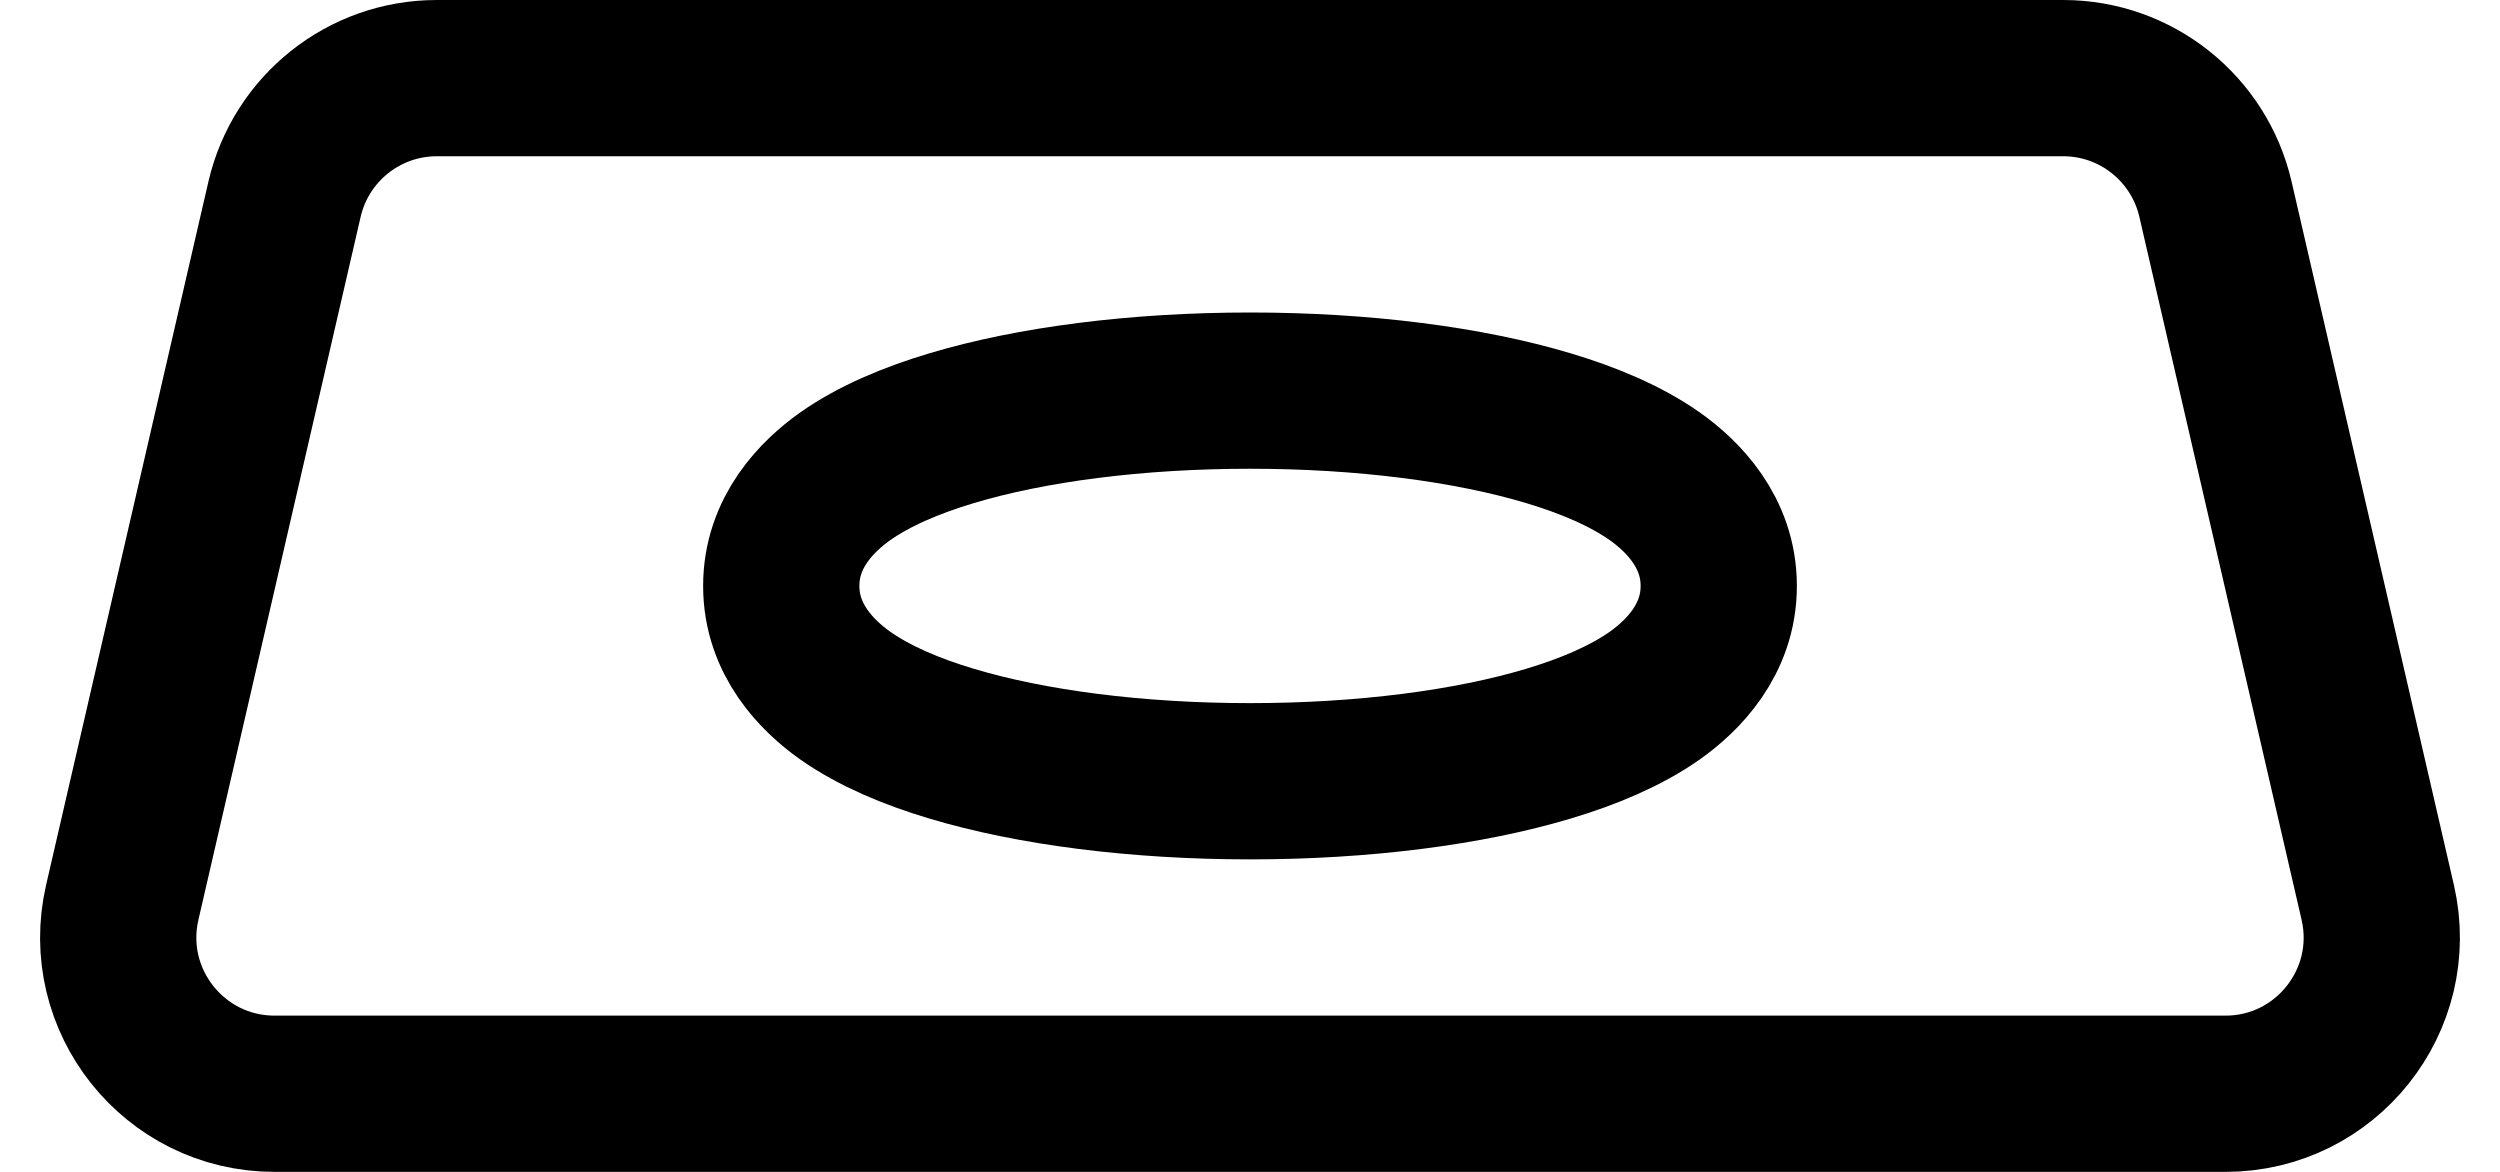
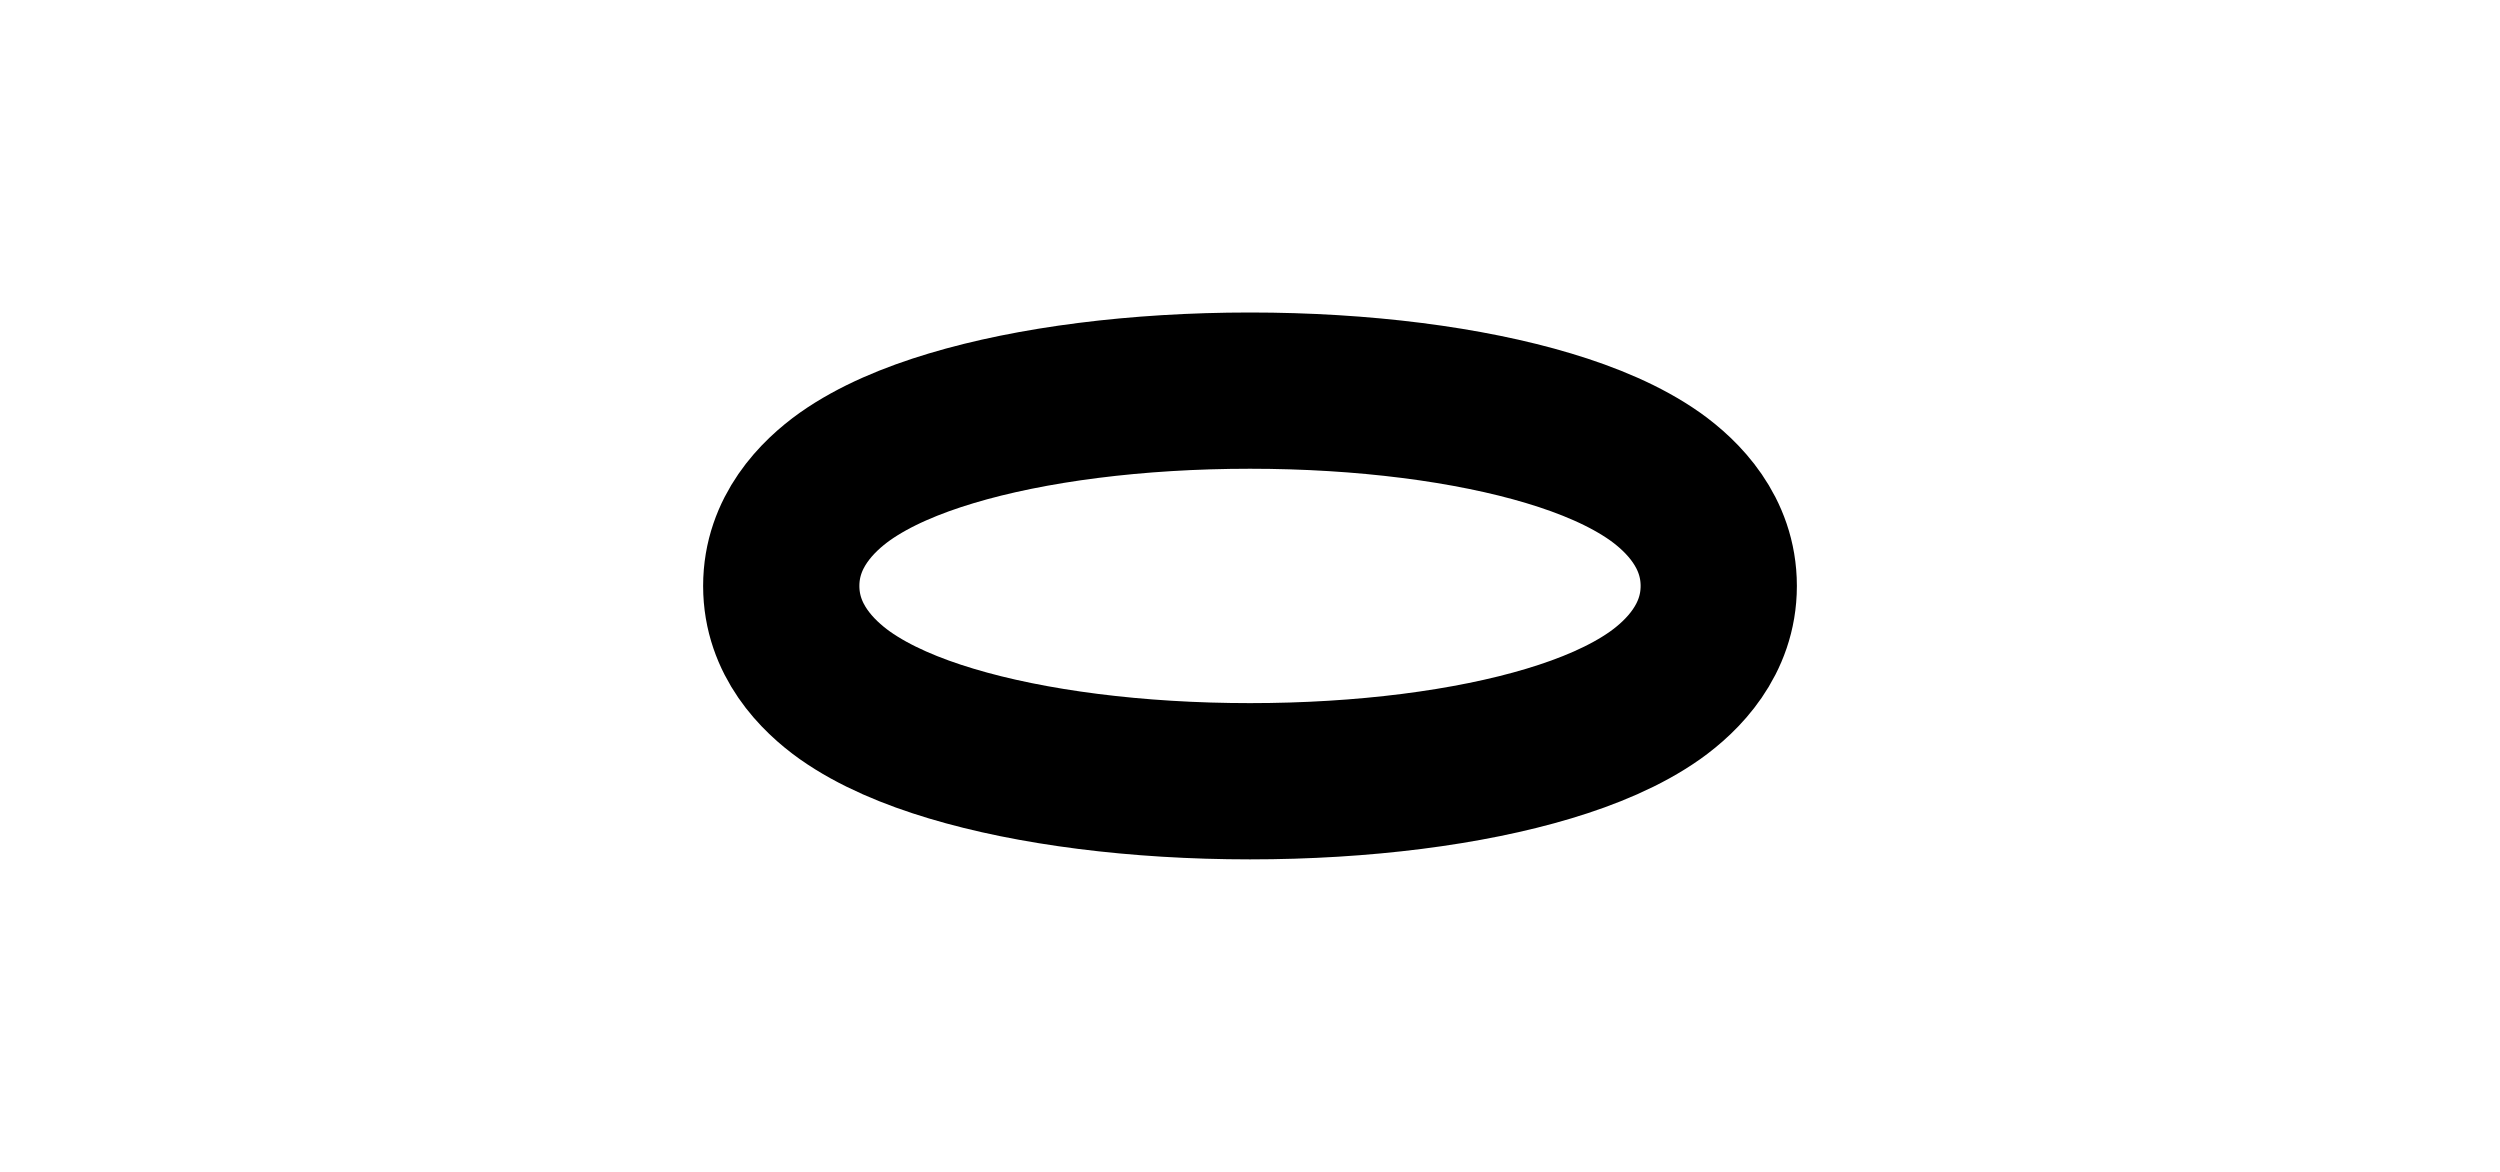
<svg xmlns="http://www.w3.org/2000/svg" width="32" height="15" viewBox="0 0 32 15" fill="none">
  <path d="M16 5C14.55 5 13.199 5.175 12.177 5.482C11.673 5.633 11.192 5.833 10.814 6.1C10.463 6.35 10 6.808 10 7.5C10 8.192 10.463 8.65 10.814 8.9C11.192 9.167 11.673 9.367 12.177 9.518C13.199 9.825 14.55 10 16 10C17.45 10 18.801 9.825 19.823 9.518C20.327 9.367 20.808 9.167 21.186 8.9C21.537 8.65 22 8.192 22 7.5C22 6.808 21.537 6.35 21.186 6.1C20.808 5.833 20.327 5.633 19.823 5.482C18.801 5.175 17.45 5 16 5Z" stroke="black" stroke-width="2" />
-   <path d="M3.642 2.55C3.852 1.643 4.66 1 5.591 1H26.409C27.34 1 28.148 1.643 28.358 2.55L30.435 11.55C30.724 12.803 29.772 14 28.486 14H3.514C2.228 14 1.276 12.803 1.565 11.55L3.642 2.55Z" stroke="black" stroke-width="2" />
</svg>